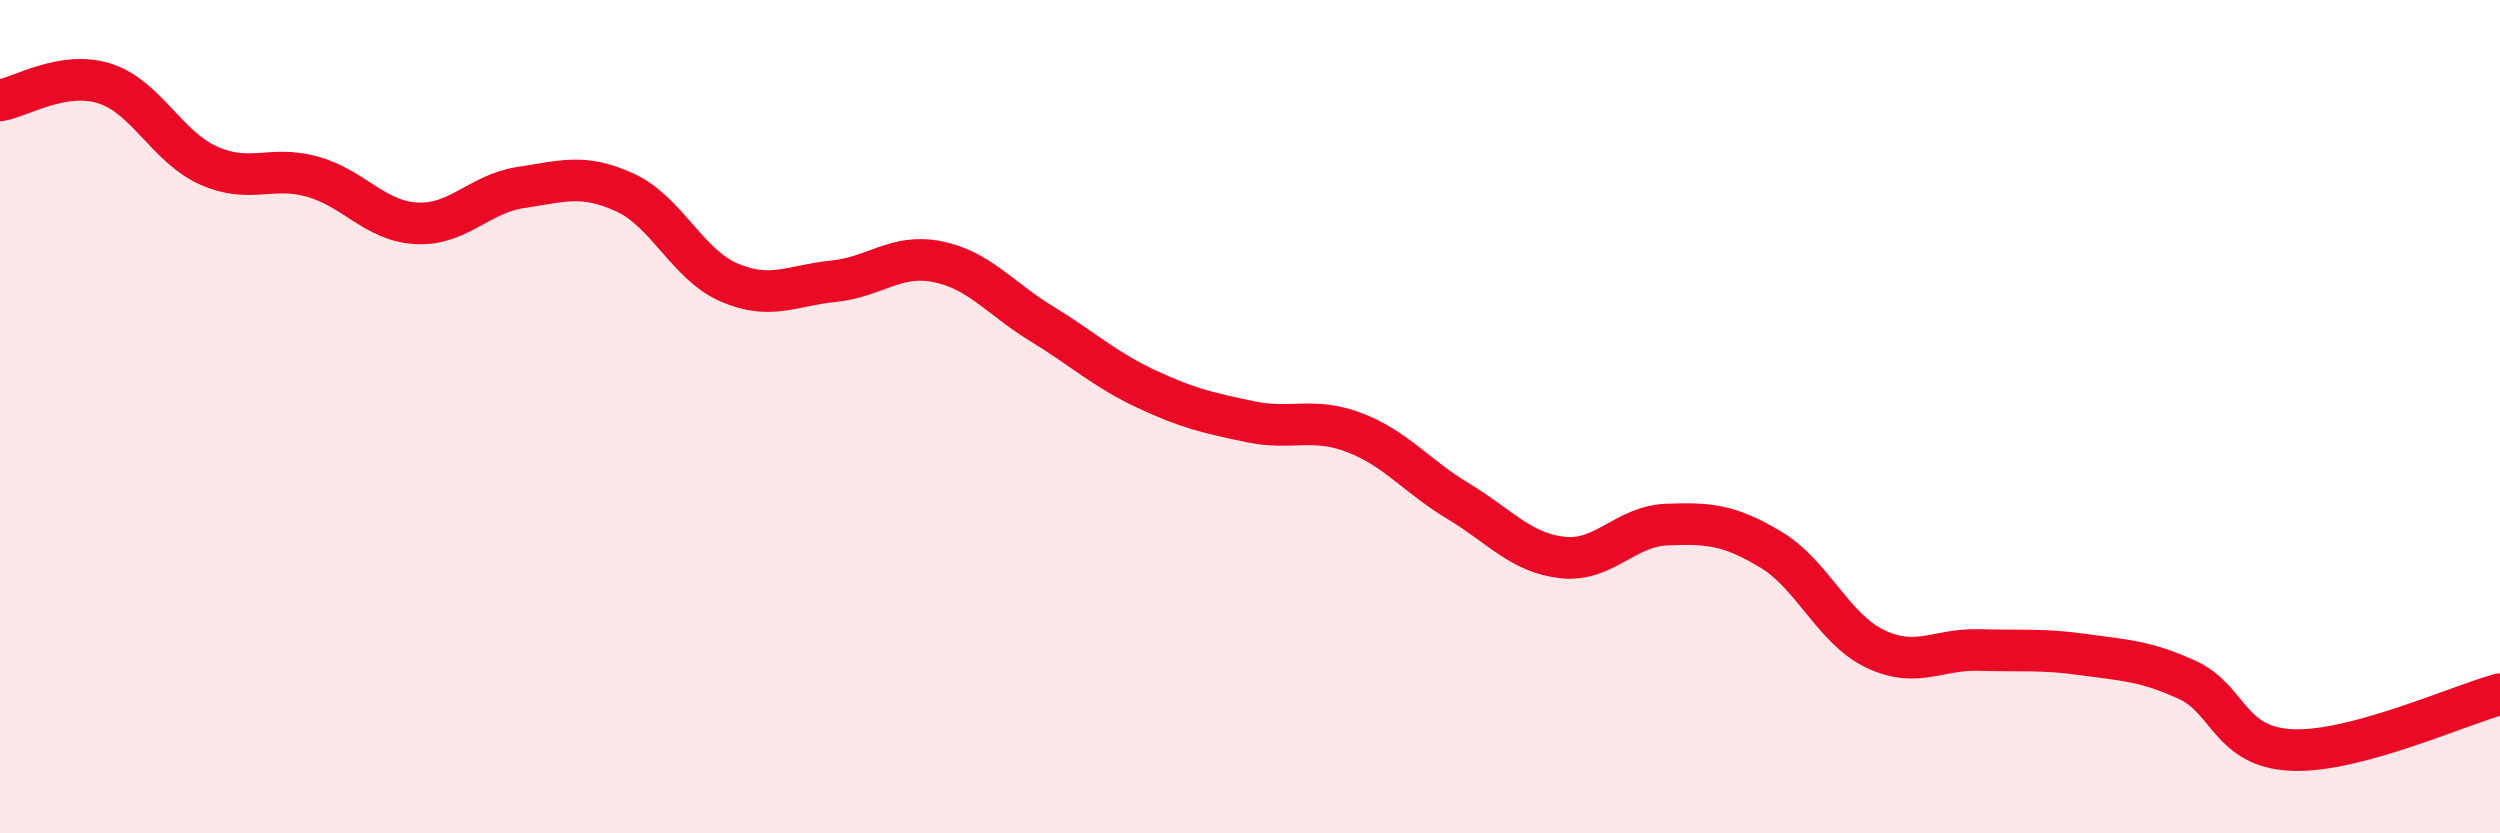
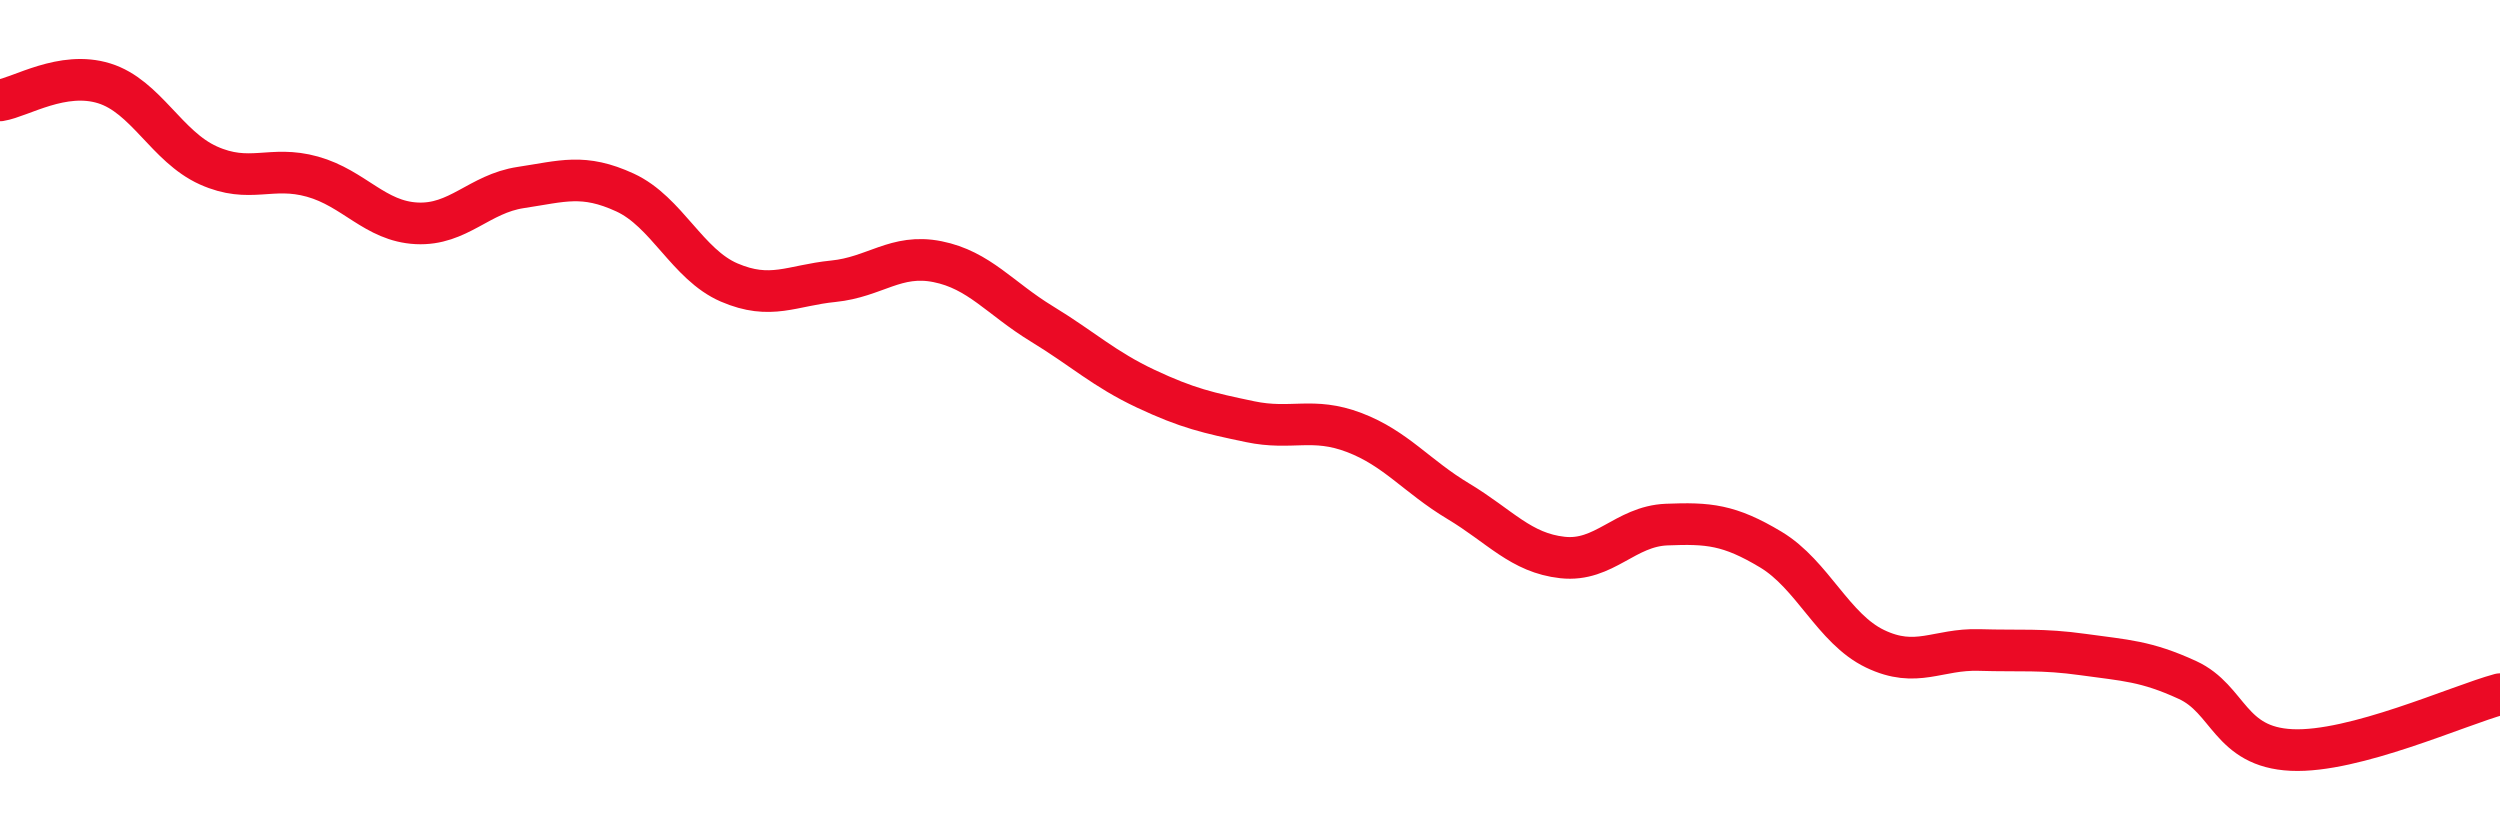
<svg xmlns="http://www.w3.org/2000/svg" width="60" height="20" viewBox="0 0 60 20">
-   <path d="M 0,2.41 C 0.5,2.33 1.5,1.69 2.5,2 C 3.5,2.31 4,3.52 5,3.97 C 6,4.42 6.5,3.96 7.5,4.24 C 8.5,4.52 9,5.31 10,5.36 C 11,5.41 11.5,4.65 12.5,4.5 C 13.5,4.35 14,4.16 15,4.62 C 16,5.08 16.5,6.35 17.5,6.78 C 18.5,7.21 19,6.85 20,6.75 C 21,6.65 21.5,6.08 22.5,6.28 C 23.5,6.48 24,7.16 25,7.77 C 26,8.38 26.5,8.86 27.5,9.33 C 28.5,9.8 29,9.91 30,10.12 C 31,10.33 31.5,10 32.5,10.38 C 33.5,10.76 34,11.43 35,12.03 C 36,12.63 36.5,13.27 37.5,13.38 C 38.5,13.49 39,12.63 40,12.59 C 41,12.55 41.5,12.59 42.5,13.19 C 43.5,13.79 44,15.09 45,15.57 C 46,16.05 46.5,15.57 47.5,15.6 C 48.5,15.63 49,15.57 50,15.71 C 51,15.85 51.5,15.86 52.5,16.32 C 53.5,16.78 53.5,17.93 55,18 C 56.5,18.07 59,16.93 60,16.66L60 20L0 20Z" fill="#EB0A25" opacity="0.1" stroke-linecap="round" stroke-linejoin="round" />
  <path d="M 0,2.41 C 0.5,2.33 1.5,1.69 2.5,2 C 3.5,2.31 4,3.52 5,3.97 C 6,4.42 6.5,3.96 7.5,4.24 C 8.5,4.52 9,5.31 10,5.36 C 11,5.41 11.5,4.65 12.5,4.5 C 13.5,4.35 14,4.16 15,4.62 C 16,5.08 16.5,6.35 17.5,6.78 C 18.5,7.21 19,6.85 20,6.75 C 21,6.65 21.5,6.08 22.5,6.28 C 23.5,6.48 24,7.16 25,7.77 C 26,8.38 26.5,8.86 27.5,9.33 C 28.5,9.8 29,9.91 30,10.12 C 31,10.33 31.5,10 32.5,10.38 C 33.5,10.76 34,11.43 35,12.03 C 36,12.63 36.5,13.27 37.5,13.38 C 38.5,13.49 39,12.63 40,12.59 C 41,12.55 41.5,12.59 42.5,13.19 C 43.5,13.79 44,15.09 45,15.57 C 46,16.05 46.5,15.57 47.5,15.6 C 48.5,15.63 49,15.57 50,15.71 C 51,15.85 51.5,15.86 52.5,16.32 C 53.5,16.78 53.5,17.93 55,18 C 56.5,18.07 59,16.93 60,16.66" stroke="#EB0A25" stroke-width="1" fill="none" stroke-linecap="round" stroke-linejoin="round" />
</svg>